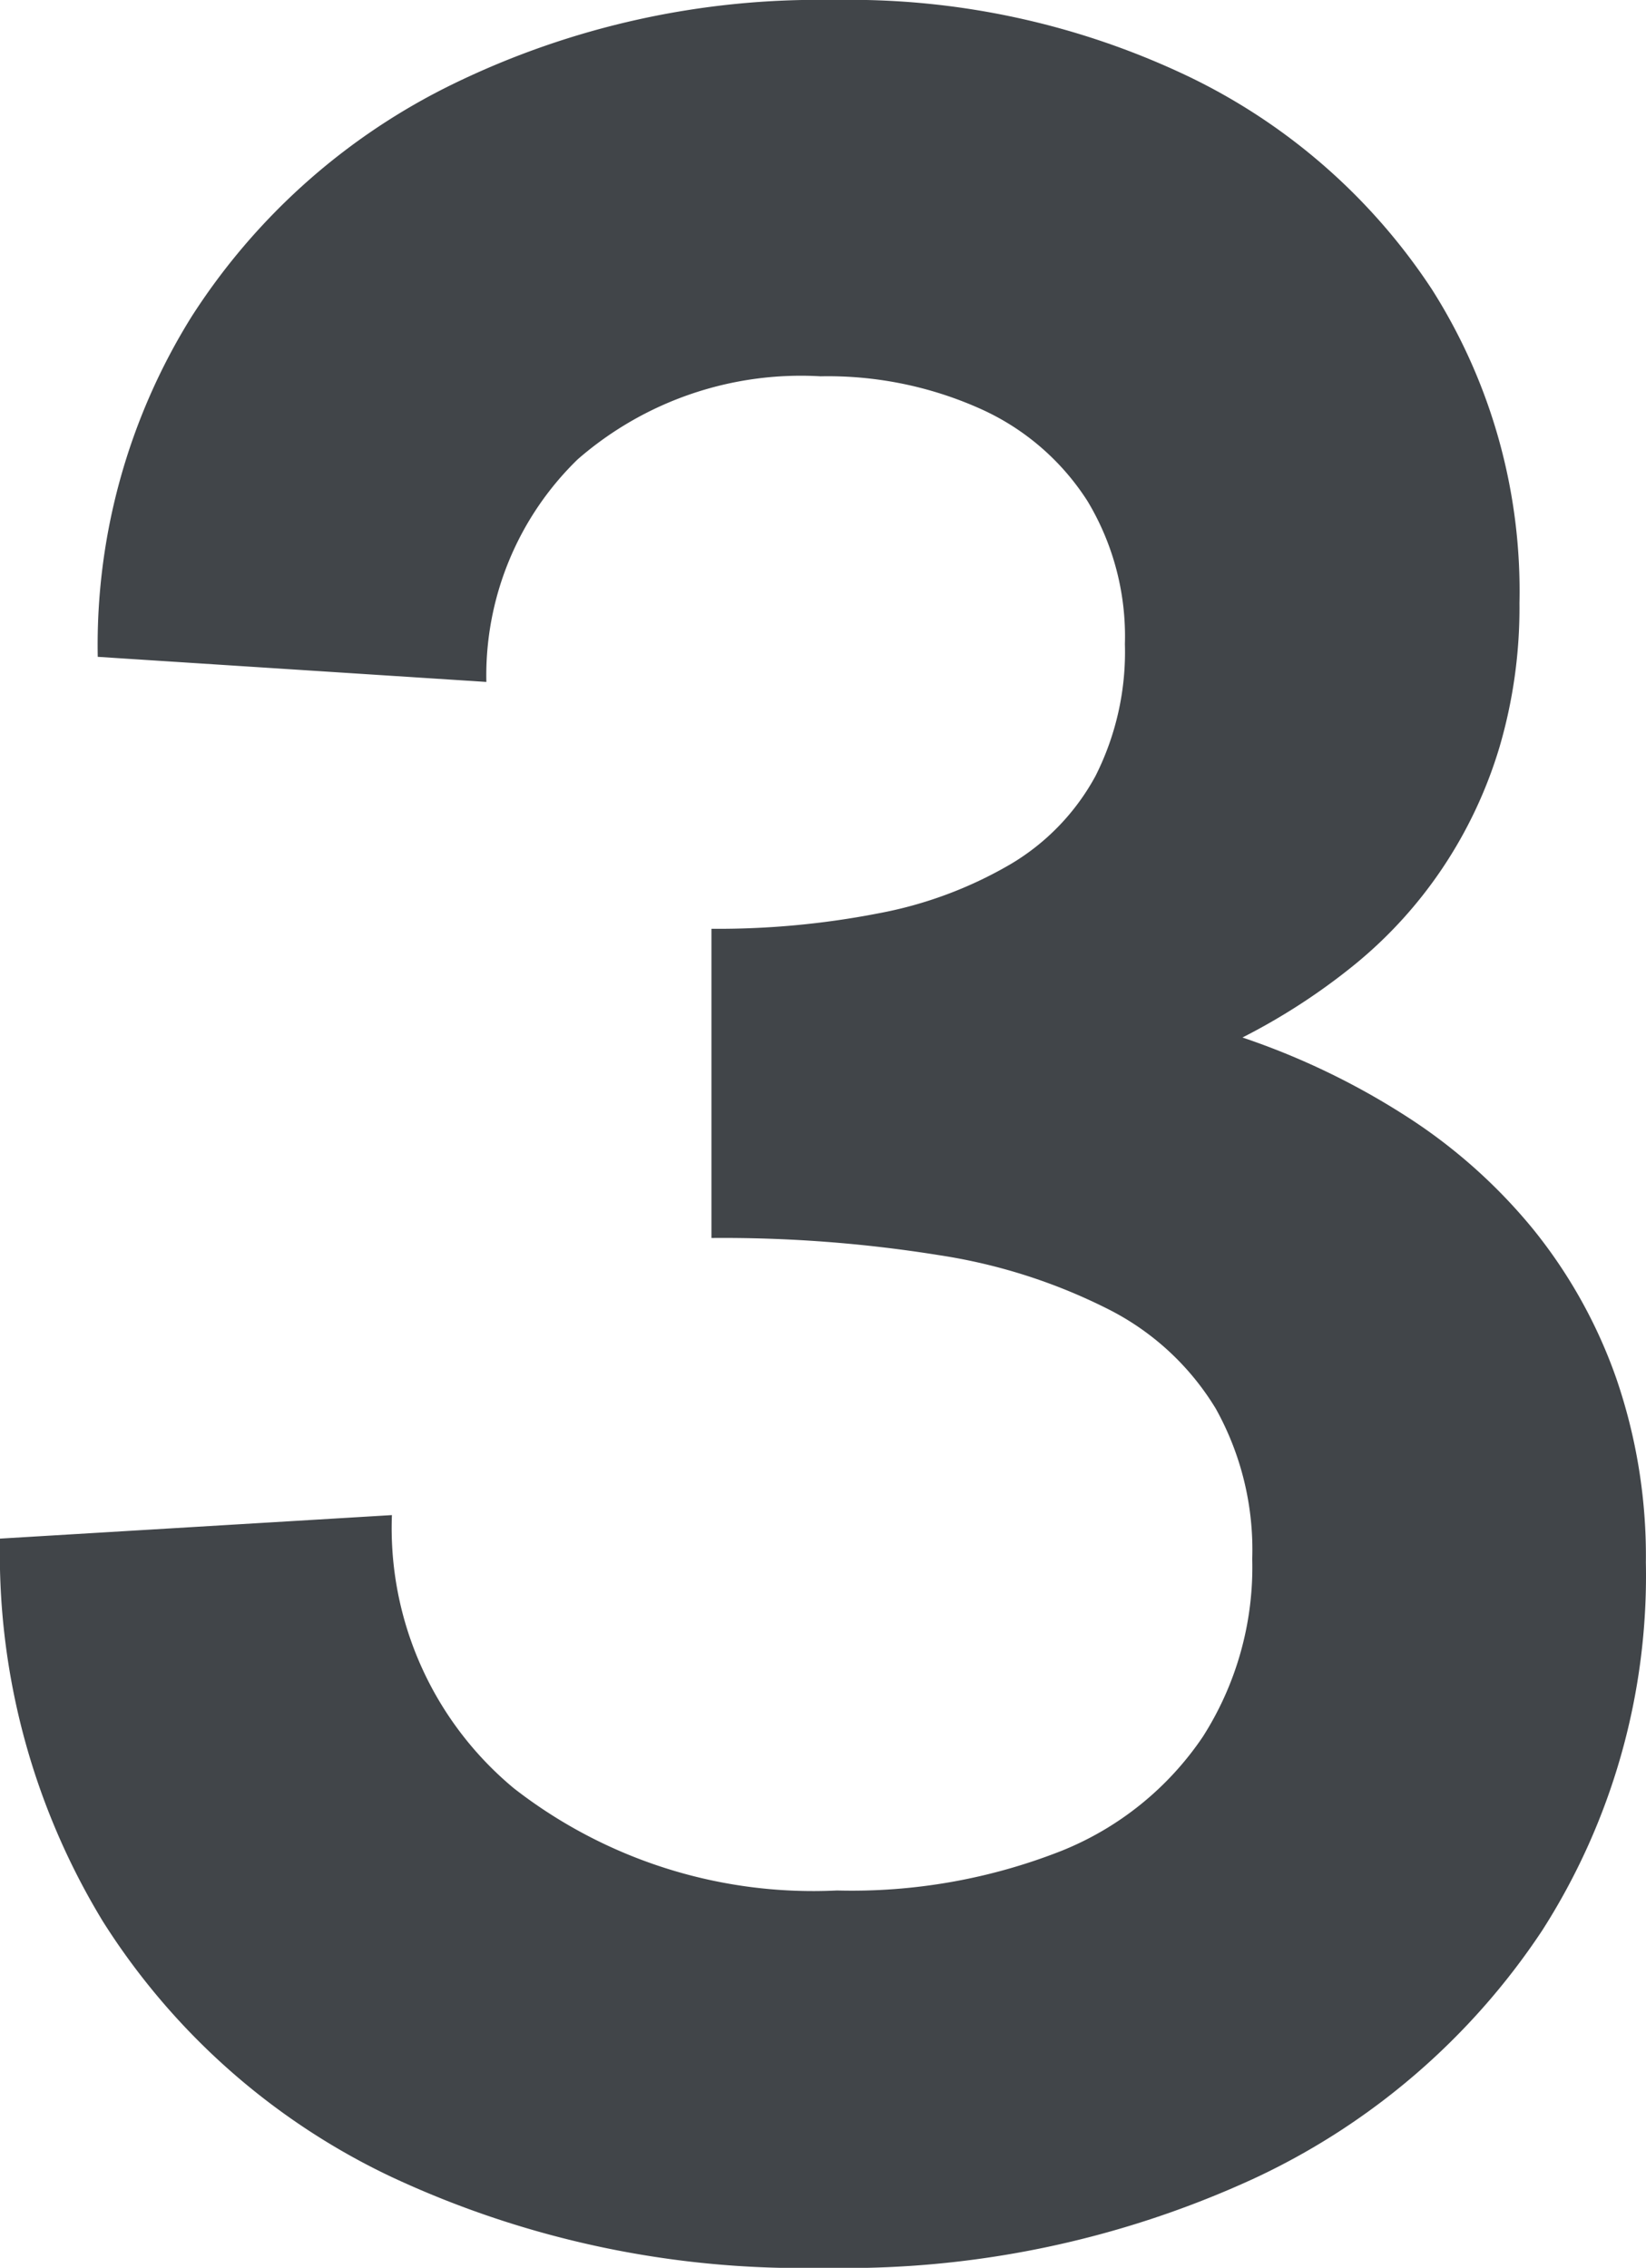
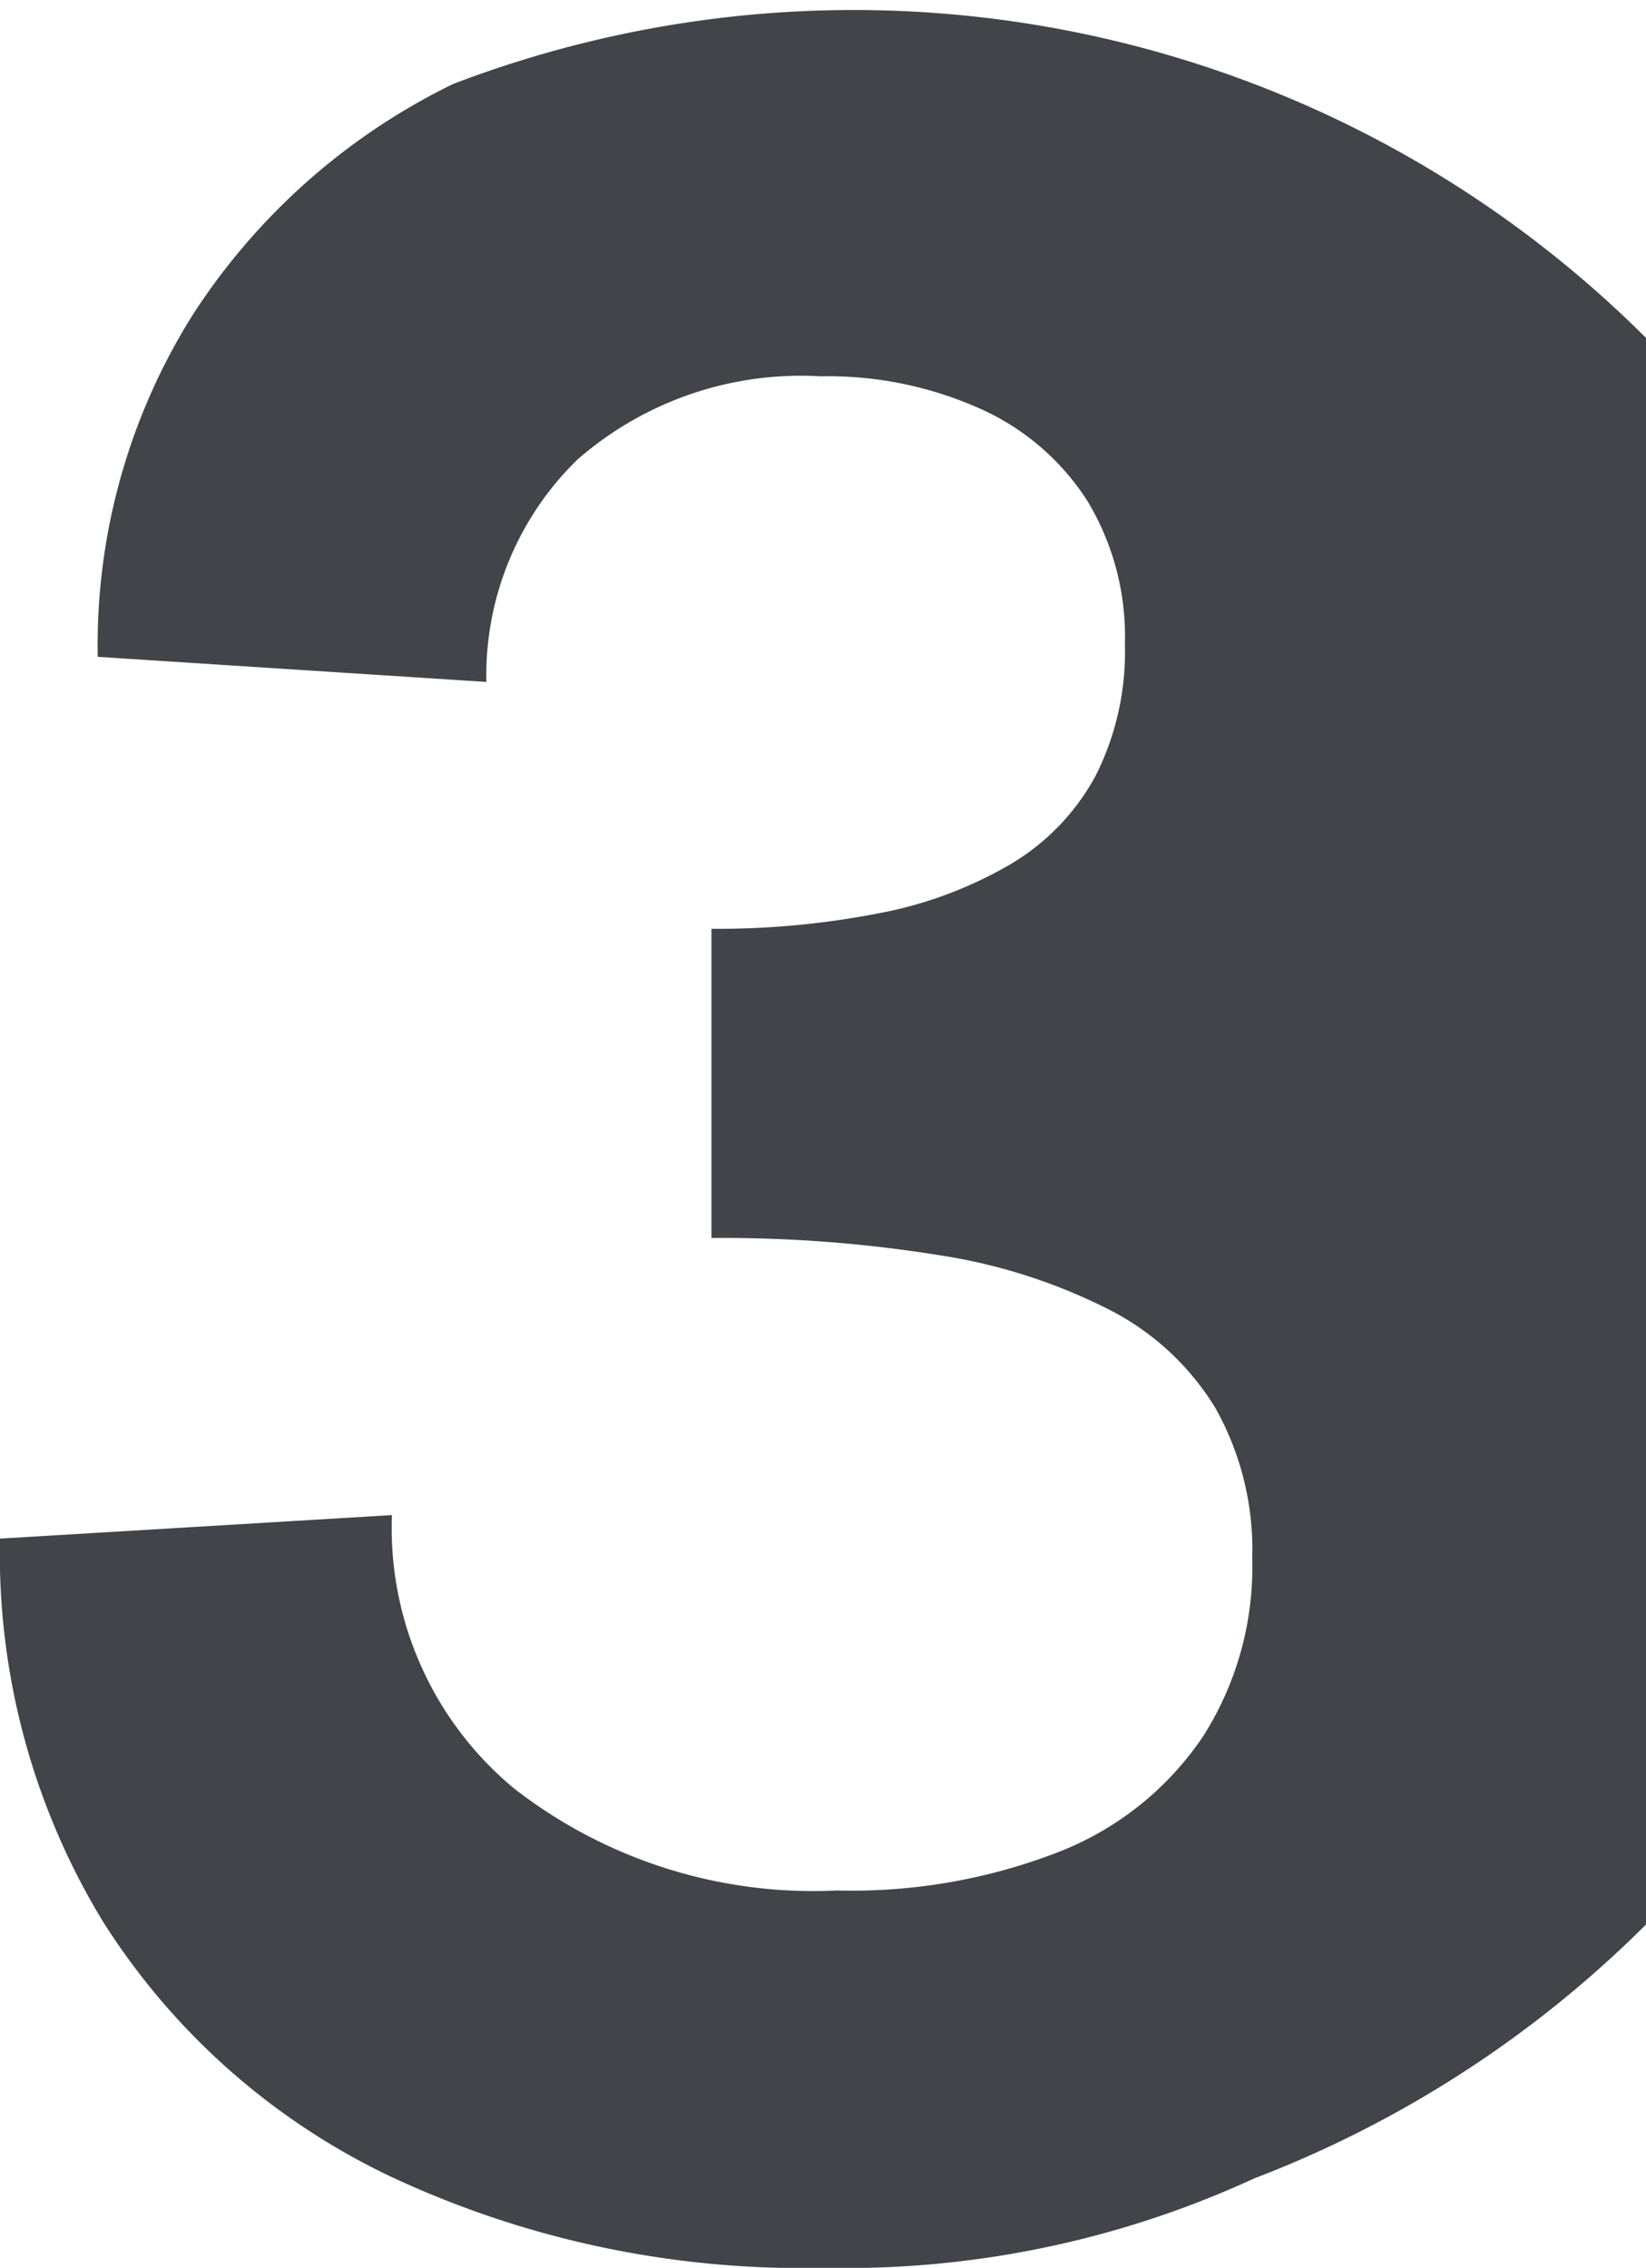
<svg xmlns="http://www.w3.org/2000/svg" width="12.461" height="17.17" viewBox="0 0 12.461 17.17">
-   <path id="Lorem_ipsum_dolor_sit_amet_consetetur_sadipscing_elitr._TAG:H1_" data-name="Lorem ipsum dolor sit amet,  consetetur sadipscing elitr. [TAG:H1]" d="M6.586.221A7.339,7.339,0,0,1,3.312-.468,5.23,5.23,0,0,1,1.13-2.4,5.352,5.352,0,0,1,.35-5.3l2.967-.178a2.56,2.56,0,0,0,.924,2.069,3.687,3.687,0,0,0,2.445.773,4.325,4.325,0,0,0,1.7-.3A2.342,2.342,0,0,0,9.456-3.8,2.385,2.385,0,0,0,9.83-5.146a2.195,2.195,0,0,0-.276-1.138,2.01,2.01,0,0,0-.806-.749,4.252,4.252,0,0,0-1.289-.413,10.307,10.307,0,0,0-1.723-.13V-9.917A6.356,6.356,0,0,0,7-10.034a3.108,3.108,0,0,0,1-.372,1.739,1.739,0,0,0,.643-.667,2.083,2.083,0,0,0,.223-1,1.986,1.986,0,0,0-.283-1.082,1.867,1.867,0,0,0-.8-.694A2.82,2.82,0,0,0,6.562-14.1a2.573,2.573,0,0,0-1.839.629,2.281,2.281,0,0,0-.691,1.685L1.09-11.976A4.7,4.7,0,0,1,1.8-14.551,4.9,4.9,0,0,1,3.78-16.313a6.31,6.31,0,0,1,2.882-.636,5.947,5.947,0,0,1,2.7.586,4.575,4.575,0,0,1,1.829,1.606,4.26,4.26,0,0,1,.662,2.374,3.747,3.747,0,0,1-.151,1.09,3.393,3.393,0,0,1-.432.917,3.345,3.345,0,0,1-.667.732,4.777,4.777,0,0,1-.847.55,5.6,5.6,0,0,1,1.227.588,4.1,4.1,0,0,1,.97.859,3.779,3.779,0,0,1,.631,1.128,4.133,4.133,0,0,1,.226,1.4,4.983,4.983,0,0,1-.785,2.786A5.294,5.294,0,0,1,9.845-.456,7.393,7.393,0,0,1,6.586.221Z" transform="translate(-0.35 16.949)" fill="#414549" />
+   <path id="Lorem_ipsum_dolor_sit_amet_consetetur_sadipscing_elitr._TAG:H1_" data-name="Lorem ipsum dolor sit amet,  consetetur sadipscing elitr. [TAG:H1]" d="M6.586.221A7.339,7.339,0,0,1,3.312-.468,5.23,5.23,0,0,1,1.13-2.4,5.352,5.352,0,0,1,.35-5.3l2.967-.178a2.56,2.56,0,0,0,.924,2.069,3.687,3.687,0,0,0,2.445.773,4.325,4.325,0,0,0,1.7-.3A2.342,2.342,0,0,0,9.456-3.8,2.385,2.385,0,0,0,9.83-5.146a2.195,2.195,0,0,0-.276-1.138,2.01,2.01,0,0,0-.806-.749,4.252,4.252,0,0,0-1.289-.413,10.307,10.307,0,0,0-1.723-.13V-9.917A6.356,6.356,0,0,0,7-10.034a3.108,3.108,0,0,0,1-.372,1.739,1.739,0,0,0,.643-.667,2.083,2.083,0,0,0,.223-1,1.986,1.986,0,0,0-.283-1.082,1.867,1.867,0,0,0-.8-.694A2.82,2.82,0,0,0,6.562-14.1a2.573,2.573,0,0,0-1.839.629,2.281,2.281,0,0,0-.691,1.685L1.09-11.976A4.7,4.7,0,0,1,1.8-14.551,4.9,4.9,0,0,1,3.78-16.313A5.294,5.294,0,0,1,9.845-.456,7.393,7.393,0,0,1,6.586.221Z" transform="translate(-0.35 16.949)" fill="#414549" />
</svg>